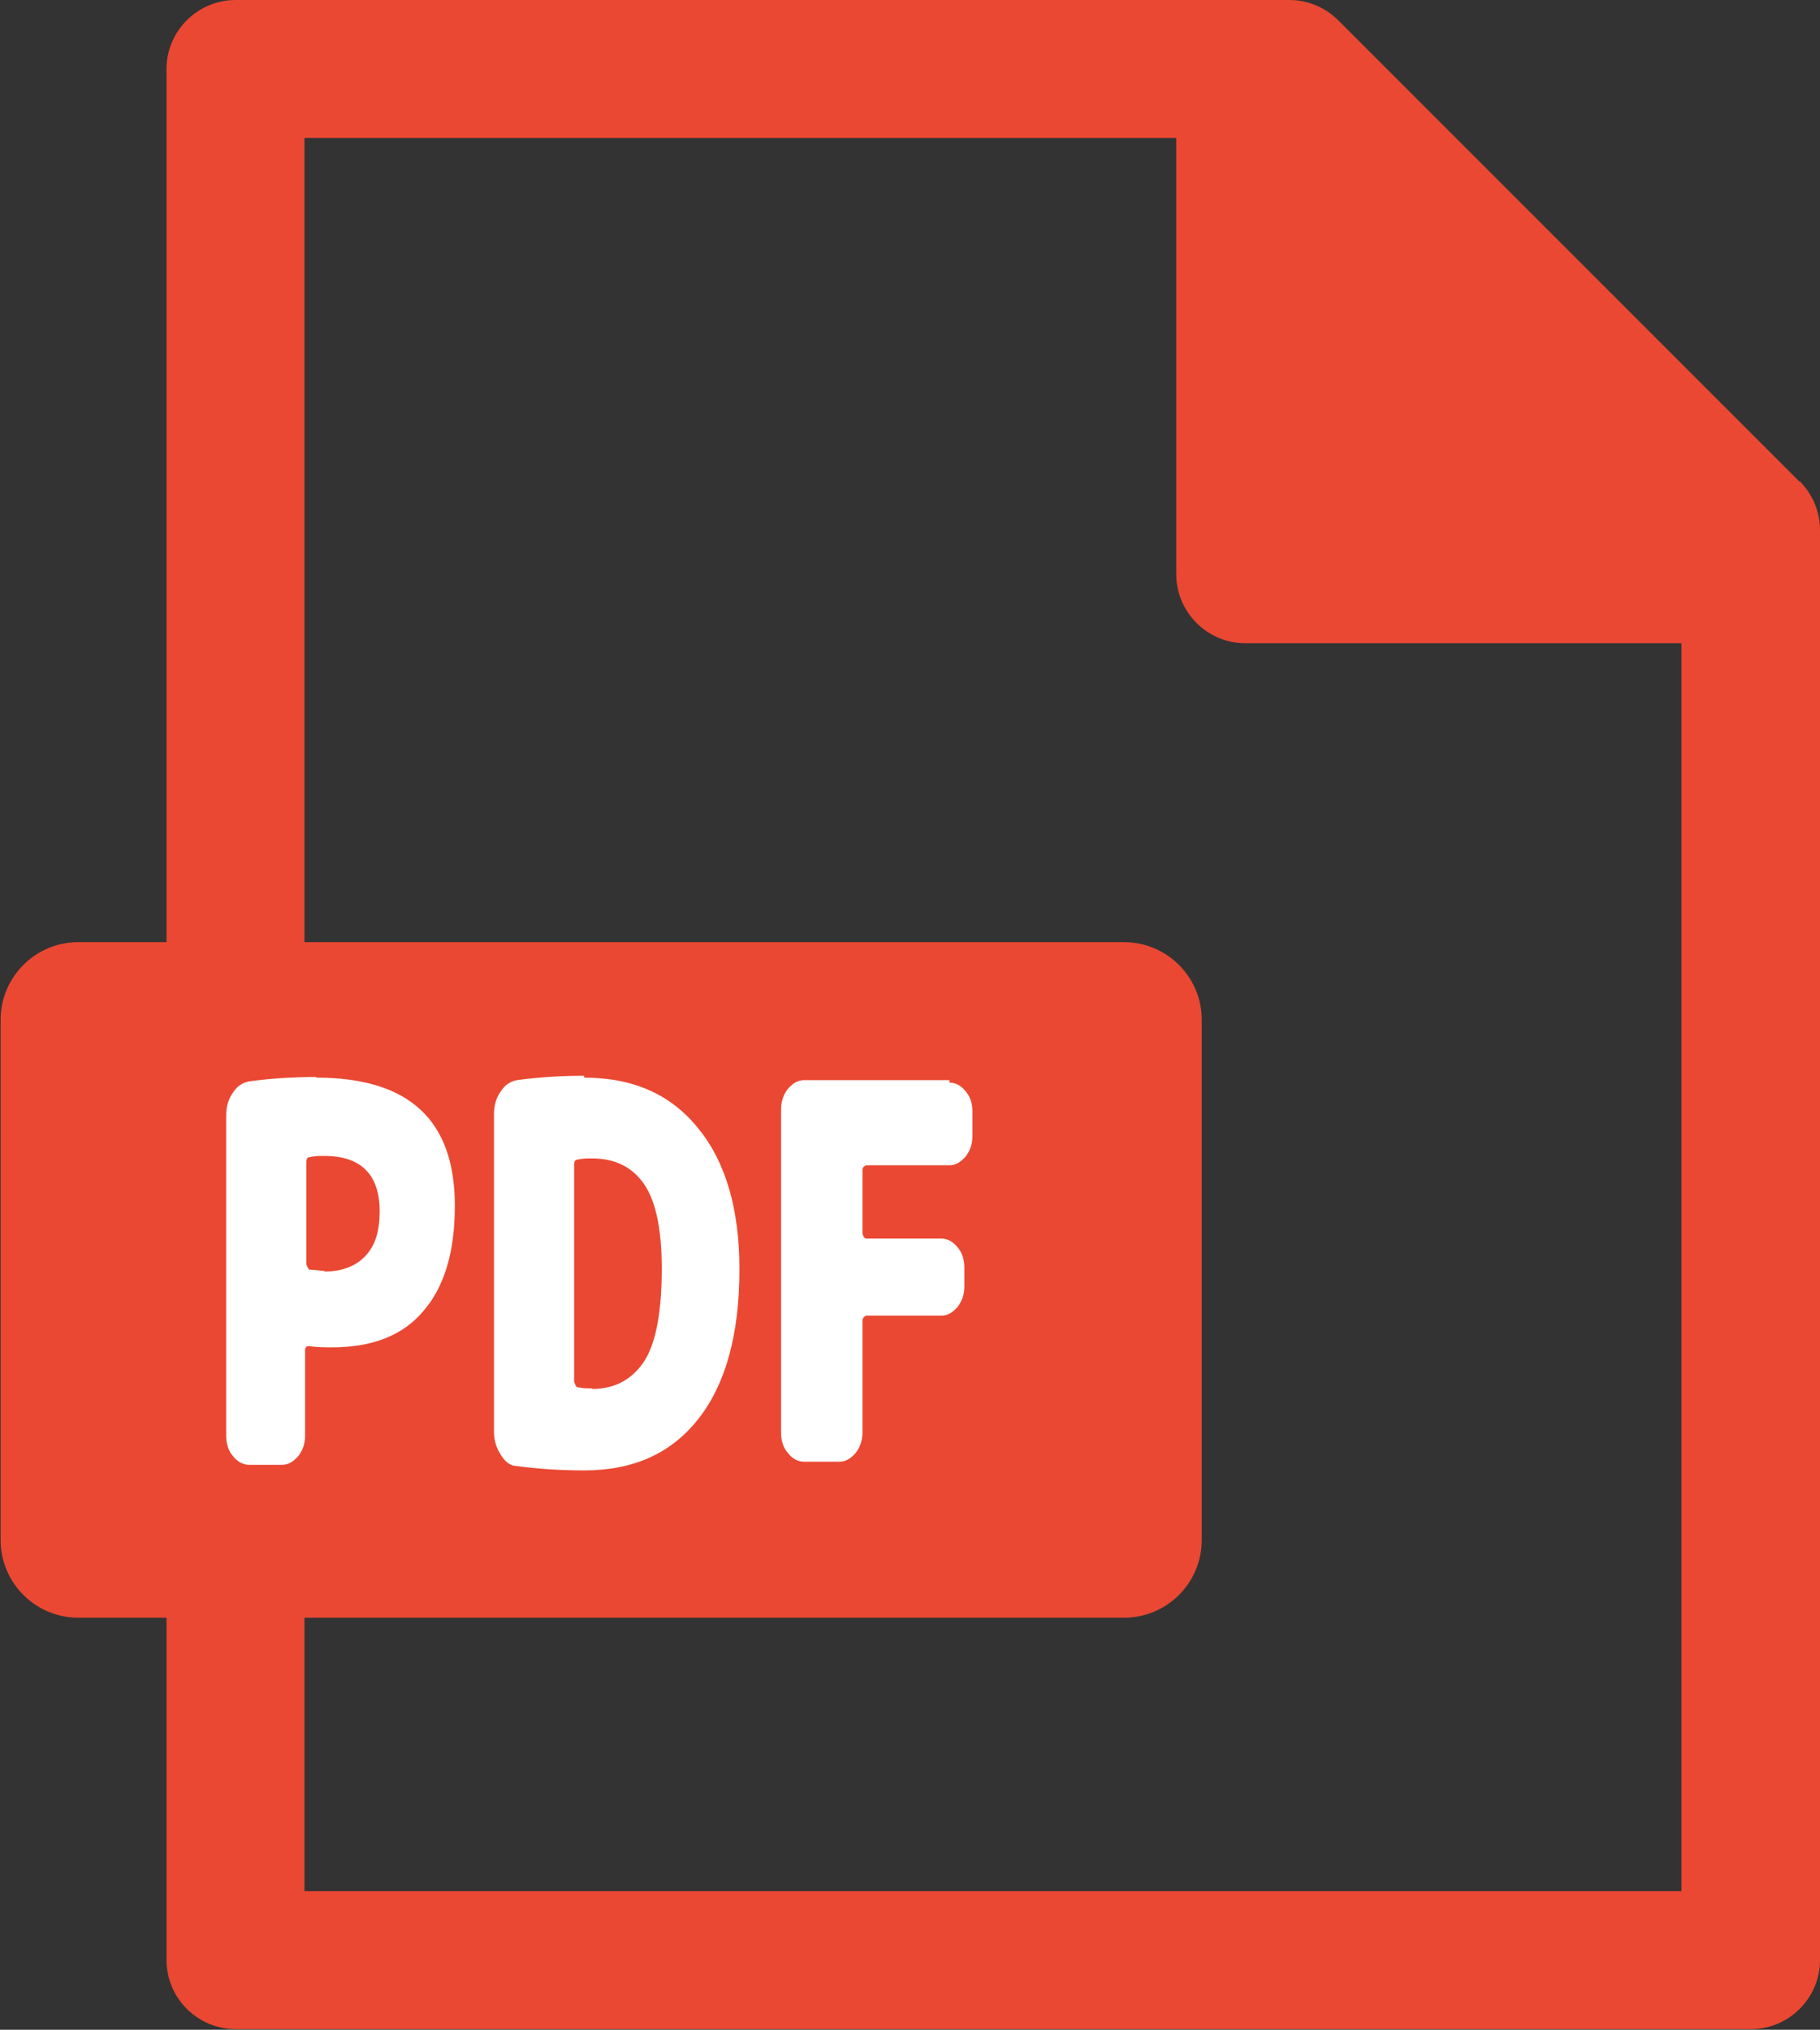
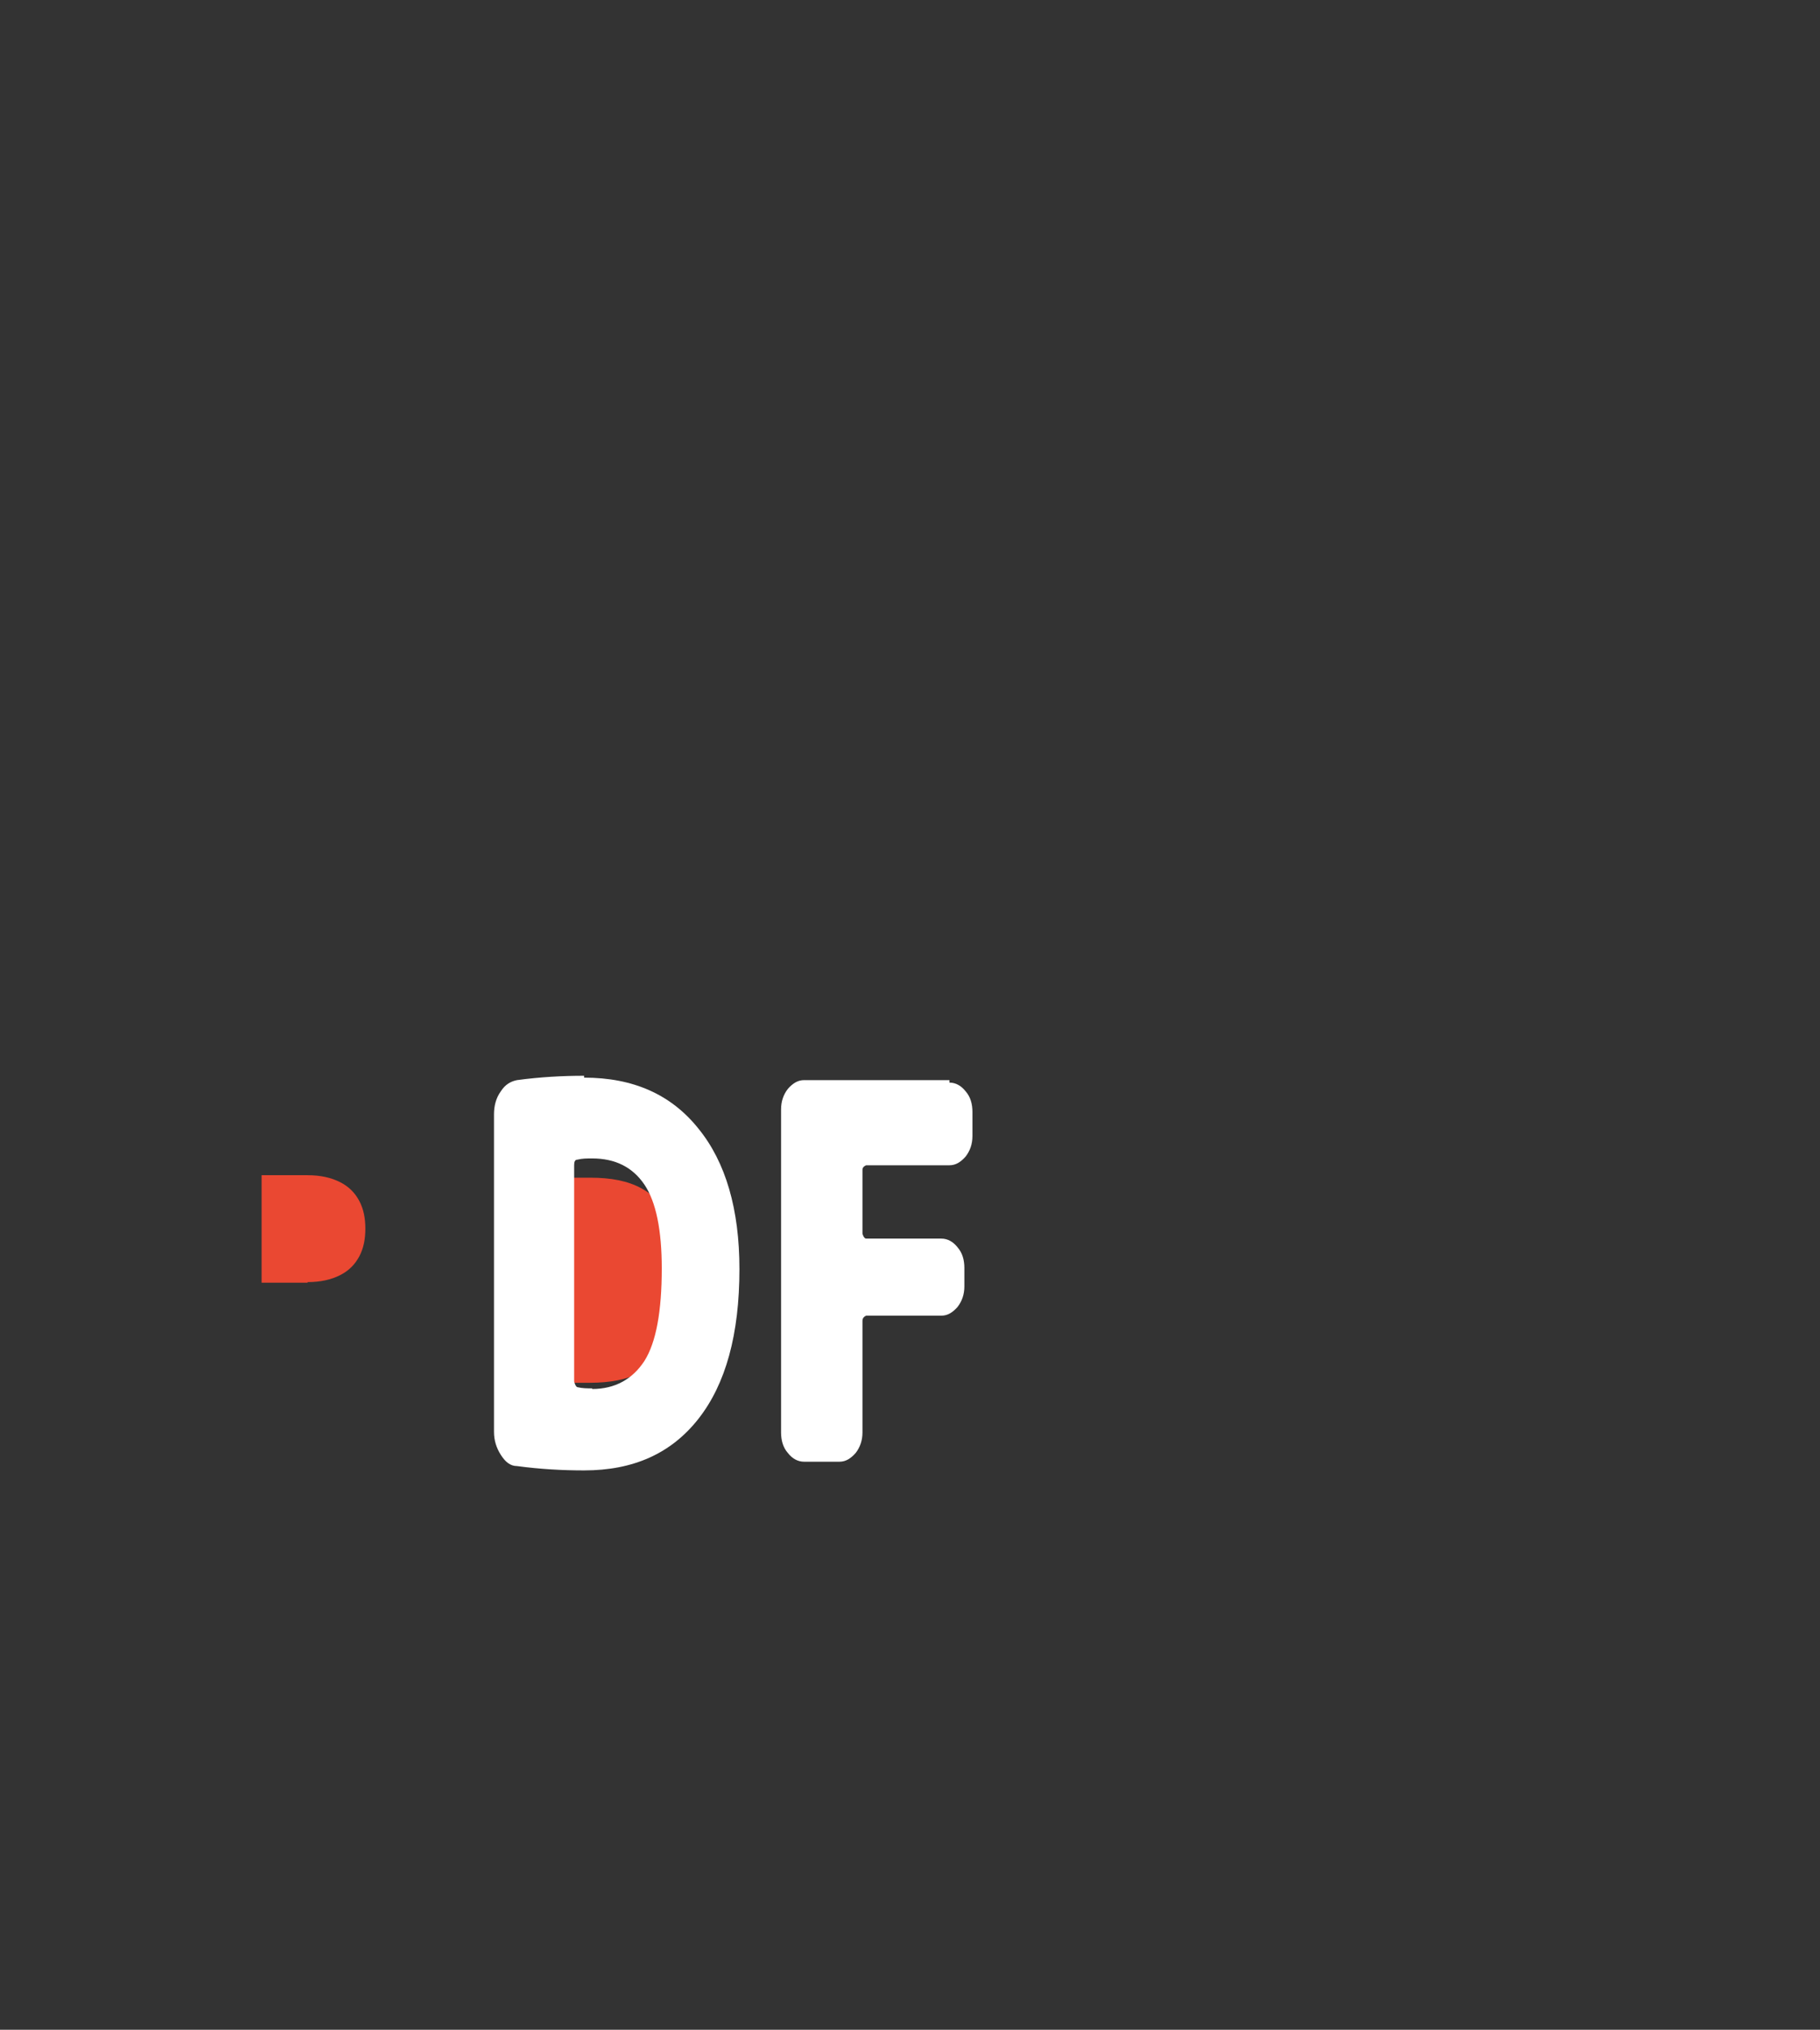
<svg xmlns="http://www.w3.org/2000/svg" id="_レイヤー_1" data-name="レイヤー 1" viewBox="0 0 29.29 32.66">
  <rect x="0" y="0" width="29.29" height="32.66" fill="#333333" stroke="none" />
  <defs>
    <style>
      .cls-1 {
        fill: #fff;
      }

      .cls-1, .cls-2 {
        stroke-width: 0px;
      }

      .cls-2 {
        fill: #ea4832;
      }
    </style>
  </defs>
  <path class="cls-2" d="M4.95,20.63c.21,0,.38-.04.52-.11.14-.07.24-.17.31-.3s.1-.28.1-.45-.03-.32-.1-.45-.17-.23-.31-.3c-.14-.07-.31-.11-.52-.11h-.74v1.73h.74Z" />
  <path class="cls-2" d="M10.82,19.66c-.11-.24-.28-.42-.5-.54-.22-.12-.49-.17-.82-.17h-.7v3.3h.69c.33,0,.6-.05.82-.17.22-.12.39-.3.5-.54.11-.24.17-.56.17-.94s-.05-.69-.17-.93h0Z" />
-   <path class="cls-2" d="M28.96,7.75L21.54.33c-.21-.21-.49-.33-.79-.33H3.79c-.61,0-1.11.5-1.11,1.11v14.05h-1.42c-.69,0-1.25.56-1.25,1.25v8.37c0,.69.56,1.25,1.25,1.25h1.42v5.51c0,.61.5,1.11,1.11,1.11h24.39c.61,0,1.11-.5,1.11-1.11V8.53c0-.3-.12-.58-.33-.79ZM27.06,30.43H4.9v-4.4h13.19c.69,0,1.25-.56,1.25-1.25v-8.37c0-.69-.56-1.25-1.25-1.25H4.9V2.22h14.03v7.02c0,.61.5,1.11,1.11,1.11h7.02v20.08Z" />
-   <path class="cls-1" d="M5.09,17.34c1.49,0,2.23.68,2.23,2.06,0,.75-.17,1.31-.51,1.7-.33.39-.82.58-1.47.58-.09,0-.22,0-.37-.02-.04,0-.06.02-.06.07v1.37c0,.13-.04.24-.11.33-.08.09-.16.14-.26.14h-.53c-.1,0-.19-.05-.26-.14-.08-.09-.11-.21-.11-.33v-5.15c0-.13.03-.26.11-.37.07-.11.16-.16.26-.18.37-.05.73-.07,1.08-.07h0ZM5.22,20.46c.29,0,.51-.09.66-.25.16-.17.23-.4.23-.72,0-.59-.3-.89-.89-.89-.09,0-.16,0-.24.02-.04,0-.05.04-.05.09v1.63s.02.07.05.09c.1,0,.19.02.24.02h0Z" />
  <path class="cls-1" d="M9.4,17.34c.79,0,1.4.27,1.84.82.44.54.66,1.3.66,2.26,0,1.05-.22,1.85-.66,2.41-.44.56-1.05.83-1.84.83-.35,0-.71-.02-1.08-.07-.11,0-.19-.07-.26-.18-.07-.11-.11-.23-.11-.37v-5.11c0-.13.03-.26.11-.37.07-.11.16-.16.26-.18.37-.05.73-.07,1.08-.07v.02ZM9.53,22.35c.37,0,.65-.16.84-.45.19-.3.28-.8.28-1.49,0-.61-.09-1.07-.28-1.35-.19-.28-.47-.42-.84-.42-.09,0-.16,0-.24.02-.04,0-.05.04-.05.09v3.48s.02.08.05.09c.08.02.16.02.24.02h0Z" />
  <path class="cls-1" d="M15.28,17.42c.1,0,.19.05.26.14.08.09.11.21.11.33v.39c0,.13-.04.24-.11.33-.08.09-.16.14-.26.14h-1.34s-.06.02-.06.07v1.03s.02.08.06.08h1.21c.1,0,.19.05.26.14.08.09.11.21.11.33v.3c0,.13-.04.24-.11.33-.08.09-.16.14-.26.14h-1.21s-.06.02-.06.08v1.8c0,.13-.04.24-.11.33-.08.09-.16.14-.26.14h-.57c-.1,0-.19-.05-.26-.14-.08-.09-.11-.21-.11-.33v-5.2c0-.13.04-.24.11-.33.08-.09.16-.14.26-.14h2.34v.02Z" />
</svg>